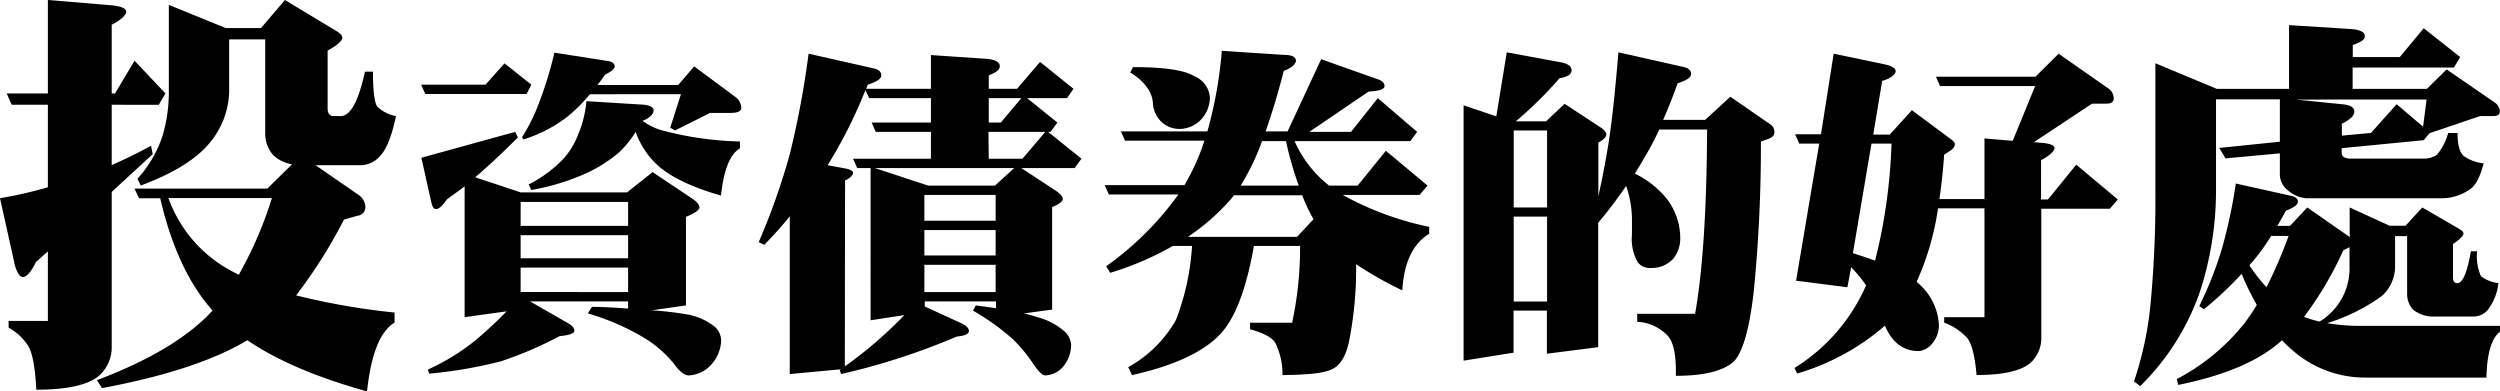
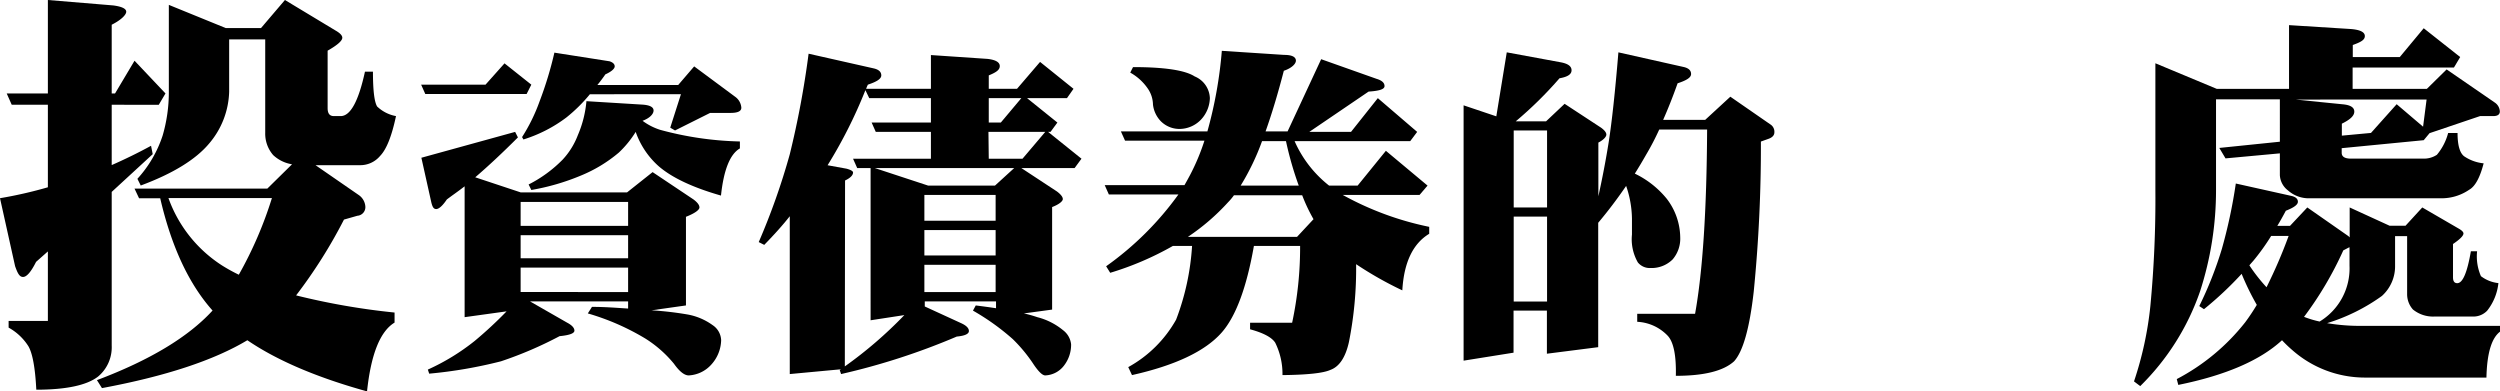
<svg xmlns="http://www.w3.org/2000/svg" viewBox="0 0 313.32 49.05" width="313" height="49">
  <g>
    <g>
      <path d="M63.23,7.94l3.36,2.67L66,11.78H53.3l-.52-1.17h8.07Zm1.33,8.59.35.69c-2,2-3.74,3.62-5.35,5l5.69,1.89H78.59l3.2-2.54L86.92,25c.49.37.74.7.74,1s-.56.73-1.69,1.17V38.28l-4.31.61a42.11,42.11,0,0,1,4.49.52,7.67,7.67,0,0,1,3.15,1.33,2.37,2.37,0,0,1,1.08,1.9,4.7,4.7,0,0,1-1.25,3.07,4.08,4.08,0,0,1-2.81,1.34q-.82,0-1.86-1.47a14.79,14.79,0,0,0-3.58-3.15,30.18,30.18,0,0,0-7.21-3.15l.52-.82c1.7,0,3.21.13,4.53.21v-.9H66.42l4.66,2.67c.61.32.91.66.91,1s-.62.57-1.86.69a48.21,48.21,0,0,1-7.34,3.15,57.55,57.55,0,0,1-9,1.55l-.17-.51a27.52,27.52,0,0,0,5.87-3.59,51,51,0,0,0,4-3.71l-5.26.73V23.35C57.4,24,56.67,24.49,56,25c-.54.8-1,1.2-1.33,1.2s-.47-.27-.61-.82l-1.25-5.61Zm.69,11.78H78.72v-3H65.25Zm0,4.06H78.72V29.48H65.25Zm0,4.23H78.72V33.54H65.25Zm4.24-30,6.9,1.08c.43.14.65.36.65.64s-.39.65-1.17,1c-.34.49-.67.93-1,1.33H85l2-2.33,5.18,3.84a1.83,1.83,0,0,1,.73,1.34c0,.43-.44.65-1.33.65H89l-4.4,2.2L84,16l1.34-4.19H73.93A19.61,19.61,0,0,1,71,14.71a17.56,17.56,0,0,1-5.4,2.77l-.17-.3a22.1,22.1,0,0,0,2.2-4.49A45.86,45.86,0,0,0,69.49,6.56Zm4,6.08,7,.43c.95.06,1.42.31,1.42.74s-.46.95-1.38,1.29a7.51,7.51,0,0,0,2.2,1.13,41.29,41.29,0,0,0,10,1.46v.87q-1.86,1.08-2.37,5.91Q85.07,23,82.56,20.84a10.29,10.29,0,0,1-2.89-4.31,12.8,12.8,0,0,1-2.11,2.59A17.82,17.82,0,0,1,72.81,22a28.69,28.69,0,0,1-6.22,1.81l-.34-.69A16.2,16.2,0,0,0,70.52,20a9.4,9.4,0,0,0,1.9-3.06A13.76,13.76,0,0,0,73.5,12.64Z" />
      <path d="M101.34,6.73l8.2,1.85c.61.15.91.44.91.87s-.56.79-1.68,1.16a4.48,4.48,0,0,0-.22.52h8.12V6.9l7.08.48c1,.11,1.55.41,1.55.9s-.46.79-1.38,1.17v1.68h3.54l2.89-3.37,4.19,3.37-.82,1.17h-5l3.8,3.06-.86,1.17h-.3l4.18,3.36-.86,1.17H128L132.47,24c.49.37.73.69.73.95s-.45.66-1.34,1V38.8l-3.54.48a14.6,14.6,0,0,1,1.68.47,8.29,8.29,0,0,1,3.24,1.64,2.55,2.55,0,0,1,1,1.77,4.26,4.26,0,0,1-.87,2.63A3.11,3.11,0,0,1,131,47.05c-.35,0-.82-.45-1.43-1.34a19.11,19.11,0,0,0-2.63-3.2,29.57,29.57,0,0,0-5-3.58l.35-.65c.92.12,1.76.23,2.54.35v-.86h-8.93v.64l4.53,2.08c.69.31,1,.64,1,1s-.51.6-1.52.69a84.91,84.91,0,0,1-14.5,4.7l-.17-.51.17-.09-6.43.6V27.1c-1,1.27-2.1,2.46-3.2,3.59l-.69-.35a85.08,85.08,0,0,0,3.89-11A114.32,114.32,0,0,0,101.34,6.73Zm4.54,39.19a52.45,52.45,0,0,0,7.46-6.43l-4.23.65V21.06h-1.68l-.52-1.17h9.76V16.53h-6.91l-.52-1.17h7.43V12.3h-7.73l-.48-1a59.41,59.41,0,0,1-4.74,9.41l2.37.43c.55.15.82.31.82.48,0,.34-.34.69-1,1ZM124.7,23.26l2.41-2.2H109.63l6.69,2.2Zm-8.85,4.4h8.93V24.43h-8.93Zm0,4.36h8.93V28.83h-8.93Zm0,4.58h8.93V33.19h-8.93Zm8.07-24.3v3.06h1.51L128,12.3Zm0,7.59h4.23L131,16.53h-7.12Z" />
      <path d="M165.58,7.42l6.94,2.46c.67.2,1,.5,1,.91s-.68.6-2,.69l-7.43,5.05h5.23l3.36-4.23,4.93,4.23-.87,1.16H162.25a14.52,14.52,0,0,0,4.32,5.57h3.58l3.54-4.36,5.22,4.36-1,1.17h-9.63a38.2,38.2,0,0,0,10.84,4v.87c-2.05,1.24-3.17,3.61-3.37,7.09a45.07,45.07,0,0,1-5.79-3.28,47,47,0,0,1-.9,9.75c-.43,1.93-1.21,3.1-2.33,3.5q-1.3.6-6,.65a8.8,8.8,0,0,0-.91-4.06q-.64-1-3.15-1.68v-.82h5.27a45.16,45.16,0,0,0,1-9.63h-5.79q-1.38,7.86-4.06,10.88-3.1,3.49-11.22,5.31l-.47-1a15.36,15.36,0,0,0,6-5.95,31.2,31.2,0,0,0,2-9.24H147a38,38,0,0,1-7.86,3.37l-.51-.82a38.73,38.73,0,0,0,9.06-9h-8.72l-.52-1.17h10c.23-.4.46-.82.69-1.25a27.22,27.22,0,0,0,1.81-4.32H141l-.52-1.16h10.84a53.65,53.65,0,0,0,1.81-10.1l7.81.51c.92,0,1.41.22,1.47.65s-.5,1-1.51,1.34q-1.12,4.32-2.29,7.6h2.76ZM142,8.41c3.95,0,6.52.39,7.73,1.17a3.06,3.06,0,0,1,1.9,2.72A4.09,4.09,0,0,1,150.51,15a3.75,3.75,0,0,1-2.63,1.16,3.3,3.3,0,0,1-2.38-.95,3.58,3.58,0,0,1-1-2.11,3.64,3.64,0,0,0-.65-2,6.48,6.48,0,0,0-2.2-2Zm6.91,21.28h13.64l2.07-2.22a21,21,0,0,1-1.42-3h-8.55a7,7,0,0,1-.73.87A27.29,27.29,0,0,1,148.87,29.69Zm13.86-6.43a42.09,42.09,0,0,1-1.6-5.57h-3a30.29,30.29,0,0,1-2.68,5.57Z" />
      <path d="M188.84,6.56l6.78,1.25c.89.17,1.34.49,1.34,1s-.51.83-1.51,1a48.78,48.78,0,0,1-5.49,5.4h3.8l2.33-2.2,4.58,3c.43.32.65.6.65.86s-.33.65-1,1V24.6c.49-2.22.93-4.49,1.3-6.82q.6-3.84,1.21-11.22l8.24,1.85c.58.15.87.43.87.87s-.56.79-1.69,1.16c-.6,1.7-1.21,3.22-1.81,4.58h5.27l3.15-2.9,5,3.46a1.09,1.09,0,0,1,.52,1c0,.37-.25.65-.74.82l-.95.34a183.71,183.71,0,0,1-.9,18.82q-.78,6.87-2.46,8.72-2,1.82-7.3,1.82c.06-2.57-.29-4.22-1-5a5.65,5.65,0,0,0-3.84-1.77v-1h7.25q1.43-7.91,1.51-23.1h-6a32.56,32.56,0,0,1-1.64,3.15c-.46.81-.93,1.6-1.42,2.38a11.65,11.65,0,0,1,4,3.15,8.09,8.09,0,0,1,1.69,4.83,4,4,0,0,1-.95,2.77,3.74,3.74,0,0,1-2.76,1.08,1.92,1.92,0,0,1-1.6-.7,5.85,5.85,0,0,1-.74-3.49v-2a13,13,0,0,0-.73-4.1q-1.68,2.46-3.5,4.62V43.51l-6.43.82v-5.4h-4.18V44.2l-6.26,1v-32l4.1,1.38ZM189.71,26h4.18V16.35h-4.18Zm0,11.79h4.18V27.15h-4.18Z" />
-       <path d="M229.81,6.73l6.6,1.38c.78.2,1.17.47,1.17.82s-.56.89-1.69,1.21l-1.12,6.73h2.07l2.77-3.06,4.87,3.62c.35.26.52.46.52.61,0,.32-.21.62-.65.9l-.69.44q-.21,3-.6,5.57h5.65v-7.6l3.54.3,2.81-6.86H243.14l-.51-1.17H255.1L258,6.73l6.35,4.44a1.54,1.54,0,0,1,.56,1.13c0,.46-.3.69-.91.69h-1.81l-7.29,4.83,1.12.09c1,.11,1.47.33,1.47.65s-.56.93-1.69,1.51V25h.87l3.54-4.36L265.42,25l-1,1.16h-8.59v16a4.21,4.21,0,0,1-1.46,3.41Q252.52,47,247.72,47c-.2-2.33-.59-3.87-1.16-4.62a7.31,7.31,0,0,0-2.9-1.94v-.69h5.05V26.11h-5.82a34.29,34.29,0,0,1-2.68,9.2l.22.21A7.36,7.36,0,0,1,243,40.74,3.56,3.56,0,0,1,242.2,43a2.48,2.48,0,0,1-1.73,1q-2.9,0-4.23-3.19a29.3,29.3,0,0,1-11,6l-.34-.69a23.1,23.1,0,0,0,8.68-9.71l.3-.65A18.31,18.31,0,0,0,232,33.49L231.53,36l-6.43-.82L228,18h-2.5l-.52-1.17h3.24ZM235,32.67A68.64,68.64,0,0,0,237.06,18h-2.51l-2.33,13.73C233.23,32.05,234.15,32.36,235,32.67Z" />
      <path d="M16.86,7.61l3.88,4.1-.84,1.42H14v7.56c1.68-.74,3.32-1.54,4.93-2.42l.21,1.05L14,24.05V43.32a4.77,4.77,0,0,1-1.73,3.89c-1.41,1.08-4,1.63-7.72,1.63-.14-2.77-.48-4.59-1-5.46a6.83,6.83,0,0,0-2.47-2.32v-.84H6V31.51L4.52,32.82c-.63,1.26-1.18,1.89-1.63,1.89s-.68-.45-1-1.36L0,24.84a53.38,53.38,0,0,0,6-1.37V13.13H1.47L.84,11.71H6V0l8.19.68c1.08.14,1.63.41,1.63.79S15.19,2.5,14,3.1v8.61h.42Zm4.3-7L28.3,3.52h4.41l3-3.52,6.35,3.83q.84.48.84.9c0,.38-.61.92-1.84,1.62v7.2c0,.7.27,1,.79,1h.84c1.23,0,2.24-1.86,3.05-5.57h1c0,2.31.17,3.77.52,4.36a4.61,4.61,0,0,0,2.37,1.21q-.8,3.78-2,5a3.23,3.23,0,0,1-2.57,1.15H39.54L45,24.47a1.91,1.91,0,0,1,.79,1.42,1.08,1.08,0,0,1-1,1.15l-1.68.48a62.36,62.36,0,0,1-6,9.5,87.55,87.55,0,0,0,12.34,2.15v1.26Q46.74,42.07,46,49.05q-9.45-2.62-15-6.41-6.3,3.78-18.22,6l-.63-1q9.93-3.74,14.49-8.72-4.46-5-6.56-14.07H17.43l-.57-1.21H33.5l3.1-3.05a4.49,4.49,0,0,1-2.36-1.15,4.09,4.09,0,0,1-1-2.78V4.94H28.72V11.5A10.43,10.43,0,0,1,26.2,18c-1.68,2-4.53,3.75-8.56,5.25l-.42-.84A14.92,14.92,0,0,0,20.38,17a19.37,19.37,0,0,0,.78-5.46Zm-.05,24.21a16.73,16.73,0,0,0,6.72,8.45,21.27,21.27,0,0,0,2.1,1.16,49.14,49.14,0,0,0,4.15-9.61Z" />
      <path d="M286.88,3.15l7.79.49c1.14.1,1.71.39,1.71.88s-.51.76-1.51,1.12V7.15h5.89l3-3.61,4.57,3.61-.78,1.31h-12.7v2.68h9.3l2.48-2.44,6.09,4.19a1.42,1.42,0,0,1,.58,1.07c0,.39-.28.59-.83.59h-1.65l-6.33,2.14-.73.88-10.28,1v.58c0,.49.39.73,1.17.73h9.11a2.93,2.93,0,0,0,1.65-.48,7,7,0,0,0,1.41-2.73H308c0,1.53.28,2.5.83,2.92a5.27,5.27,0,0,0,2.44.88c-.46,1.78-1.06,2.89-1.81,3.31a6.12,6.12,0,0,1-3.55,1.07h-16.7a3.94,3.94,0,0,1-2.48-1,2.56,2.56,0,0,1-1-1.9V19.22l-6.81.63-.78-1.31,7.59-.78V12.45h-8v11.4a41,41,0,0,1-2,12.66,30.64,30.64,0,0,1-7.5,11.88l-.78-.59a43.52,43.52,0,0,0,2.05-9.44,141.58,141.58,0,0,0,.63-14.51V7.93l7.7,3.21h9.05ZM280.21,23l7,1.56c.52.13.78.37.78.73s-.5.73-1.51,1.12c-.36.68-.71,1.31-1.07,1.9H287L289.17,26l5.16,3.6a2.06,2.06,0,0,0,.15.15V26l5,2.29h2L303.58,26l4.53,2.63q.63.35.63.63c0,.29-.44.73-1.31,1.32v4.18c0,.49.18.73.53.73.69,0,1.25-1.33,1.71-4h.78a6.18,6.18,0,0,0,.48,3.12,4.35,4.35,0,0,0,2.19.87,6.7,6.7,0,0,1-1.41,3.46,2.39,2.39,0,0,1-1.85.73h-4.72a4,4,0,0,1-2.73-.88,2.87,2.87,0,0,1-.73-1.94V29.59h-1.51v3.65a5,5,0,0,1-1.65,3.85,23.55,23.55,0,0,1-6.87,3.41,24.71,24.71,0,0,0,4.29.34h17.38v.73q-1.6,1.22-1.7,5.75H296.33a13.75,13.75,0,0,1-9.06-3.46A15.85,15.85,0,0,1,286,42.64q-4.12,3.8-13,5.6l-.19-.73a26.61,26.61,0,0,0,8.57-7.11,26,26,0,0,0,1.46-2.19,32.78,32.78,0,0,1-1.9-3.89,44,44,0,0,1-4.72,4.43l-.59-.39a47,47,0,0,0,2.83-7.16A64.55,64.55,0,0,0,280.21,23Zm1.71,10.27A21,21,0,0,0,284.06,36a62.45,62.45,0,0,0,2.77-6.43h-2.19a27.42,27.42,0,0,1-2.24,3.12C282.24,32.87,282.08,33.05,281.92,33.24Zm5.79-20.79,5.89.59c1,.09,1.46.4,1.46.92s-.52,1-1.56,1.51V17l3.65-.34,3.22-3.6,3.31,2.82.44-3.41Zm3,27.85-.05,0a7.78,7.78,0,0,0,3.8-7V31h-.05l-.73.38a43.9,43.9,0,0,1-4.92,8.33A12.34,12.34,0,0,0,290.73,40.3Z" />
    </g>
  </g>
</svg>